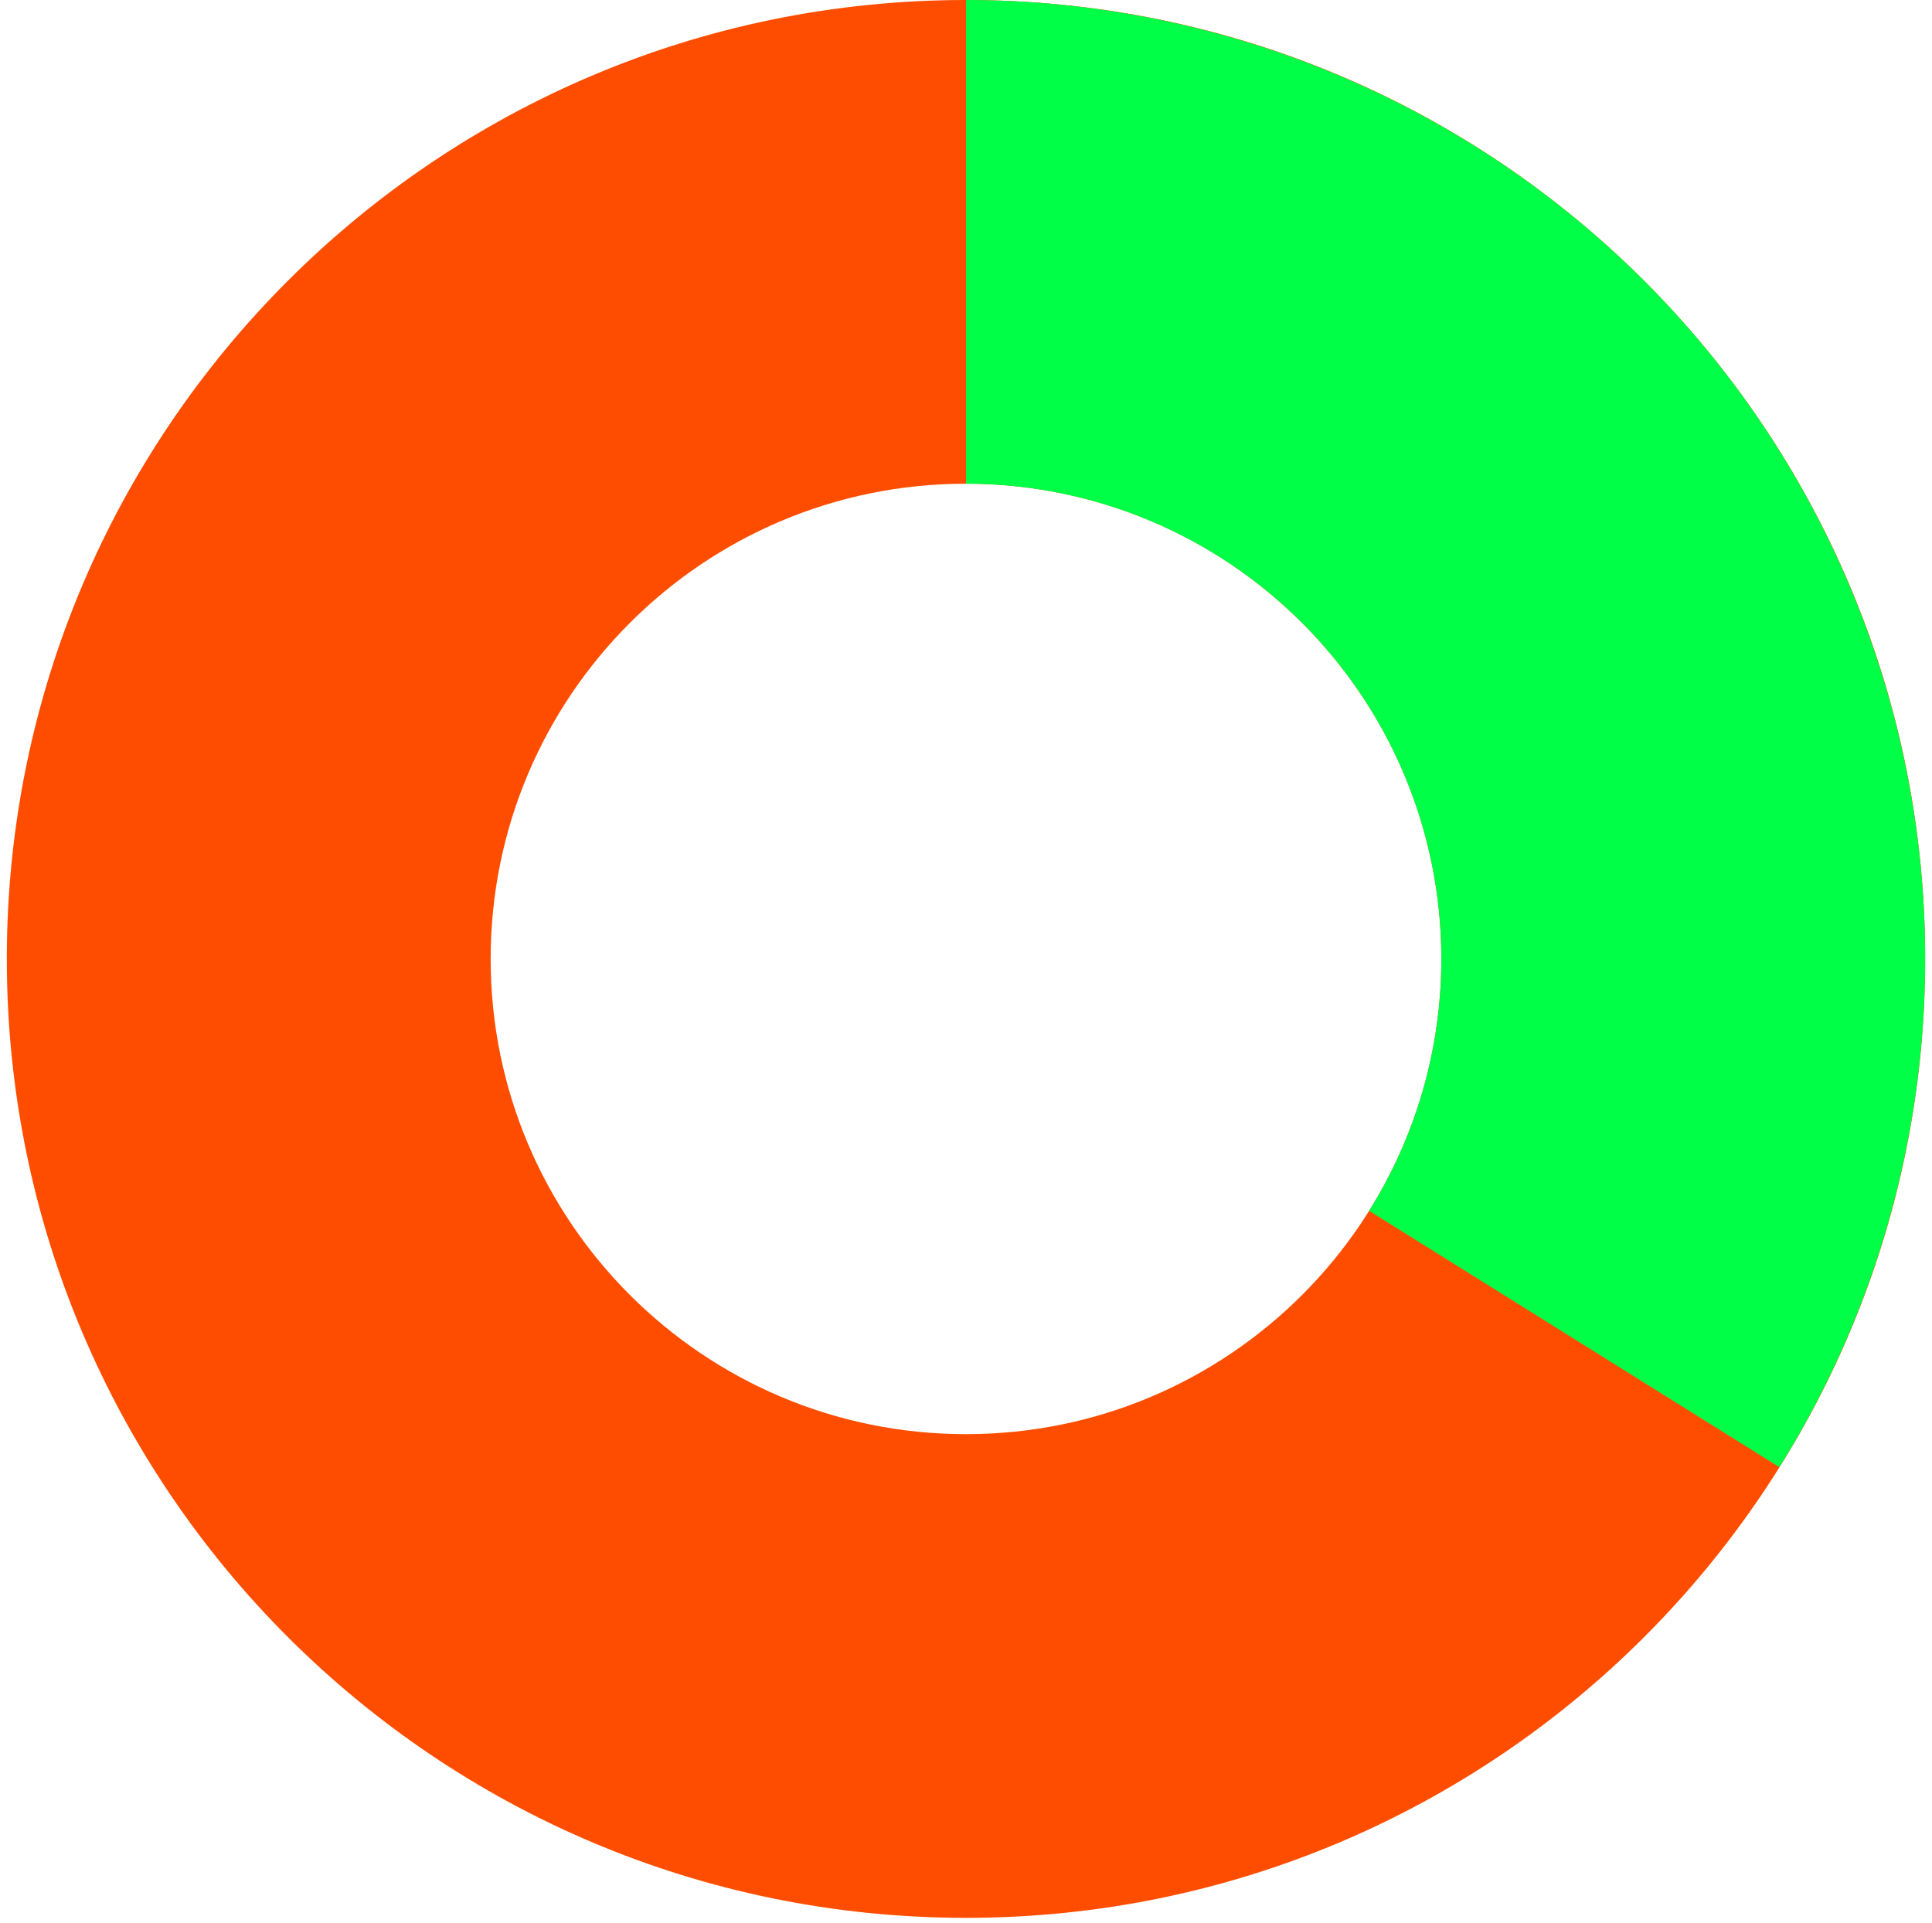
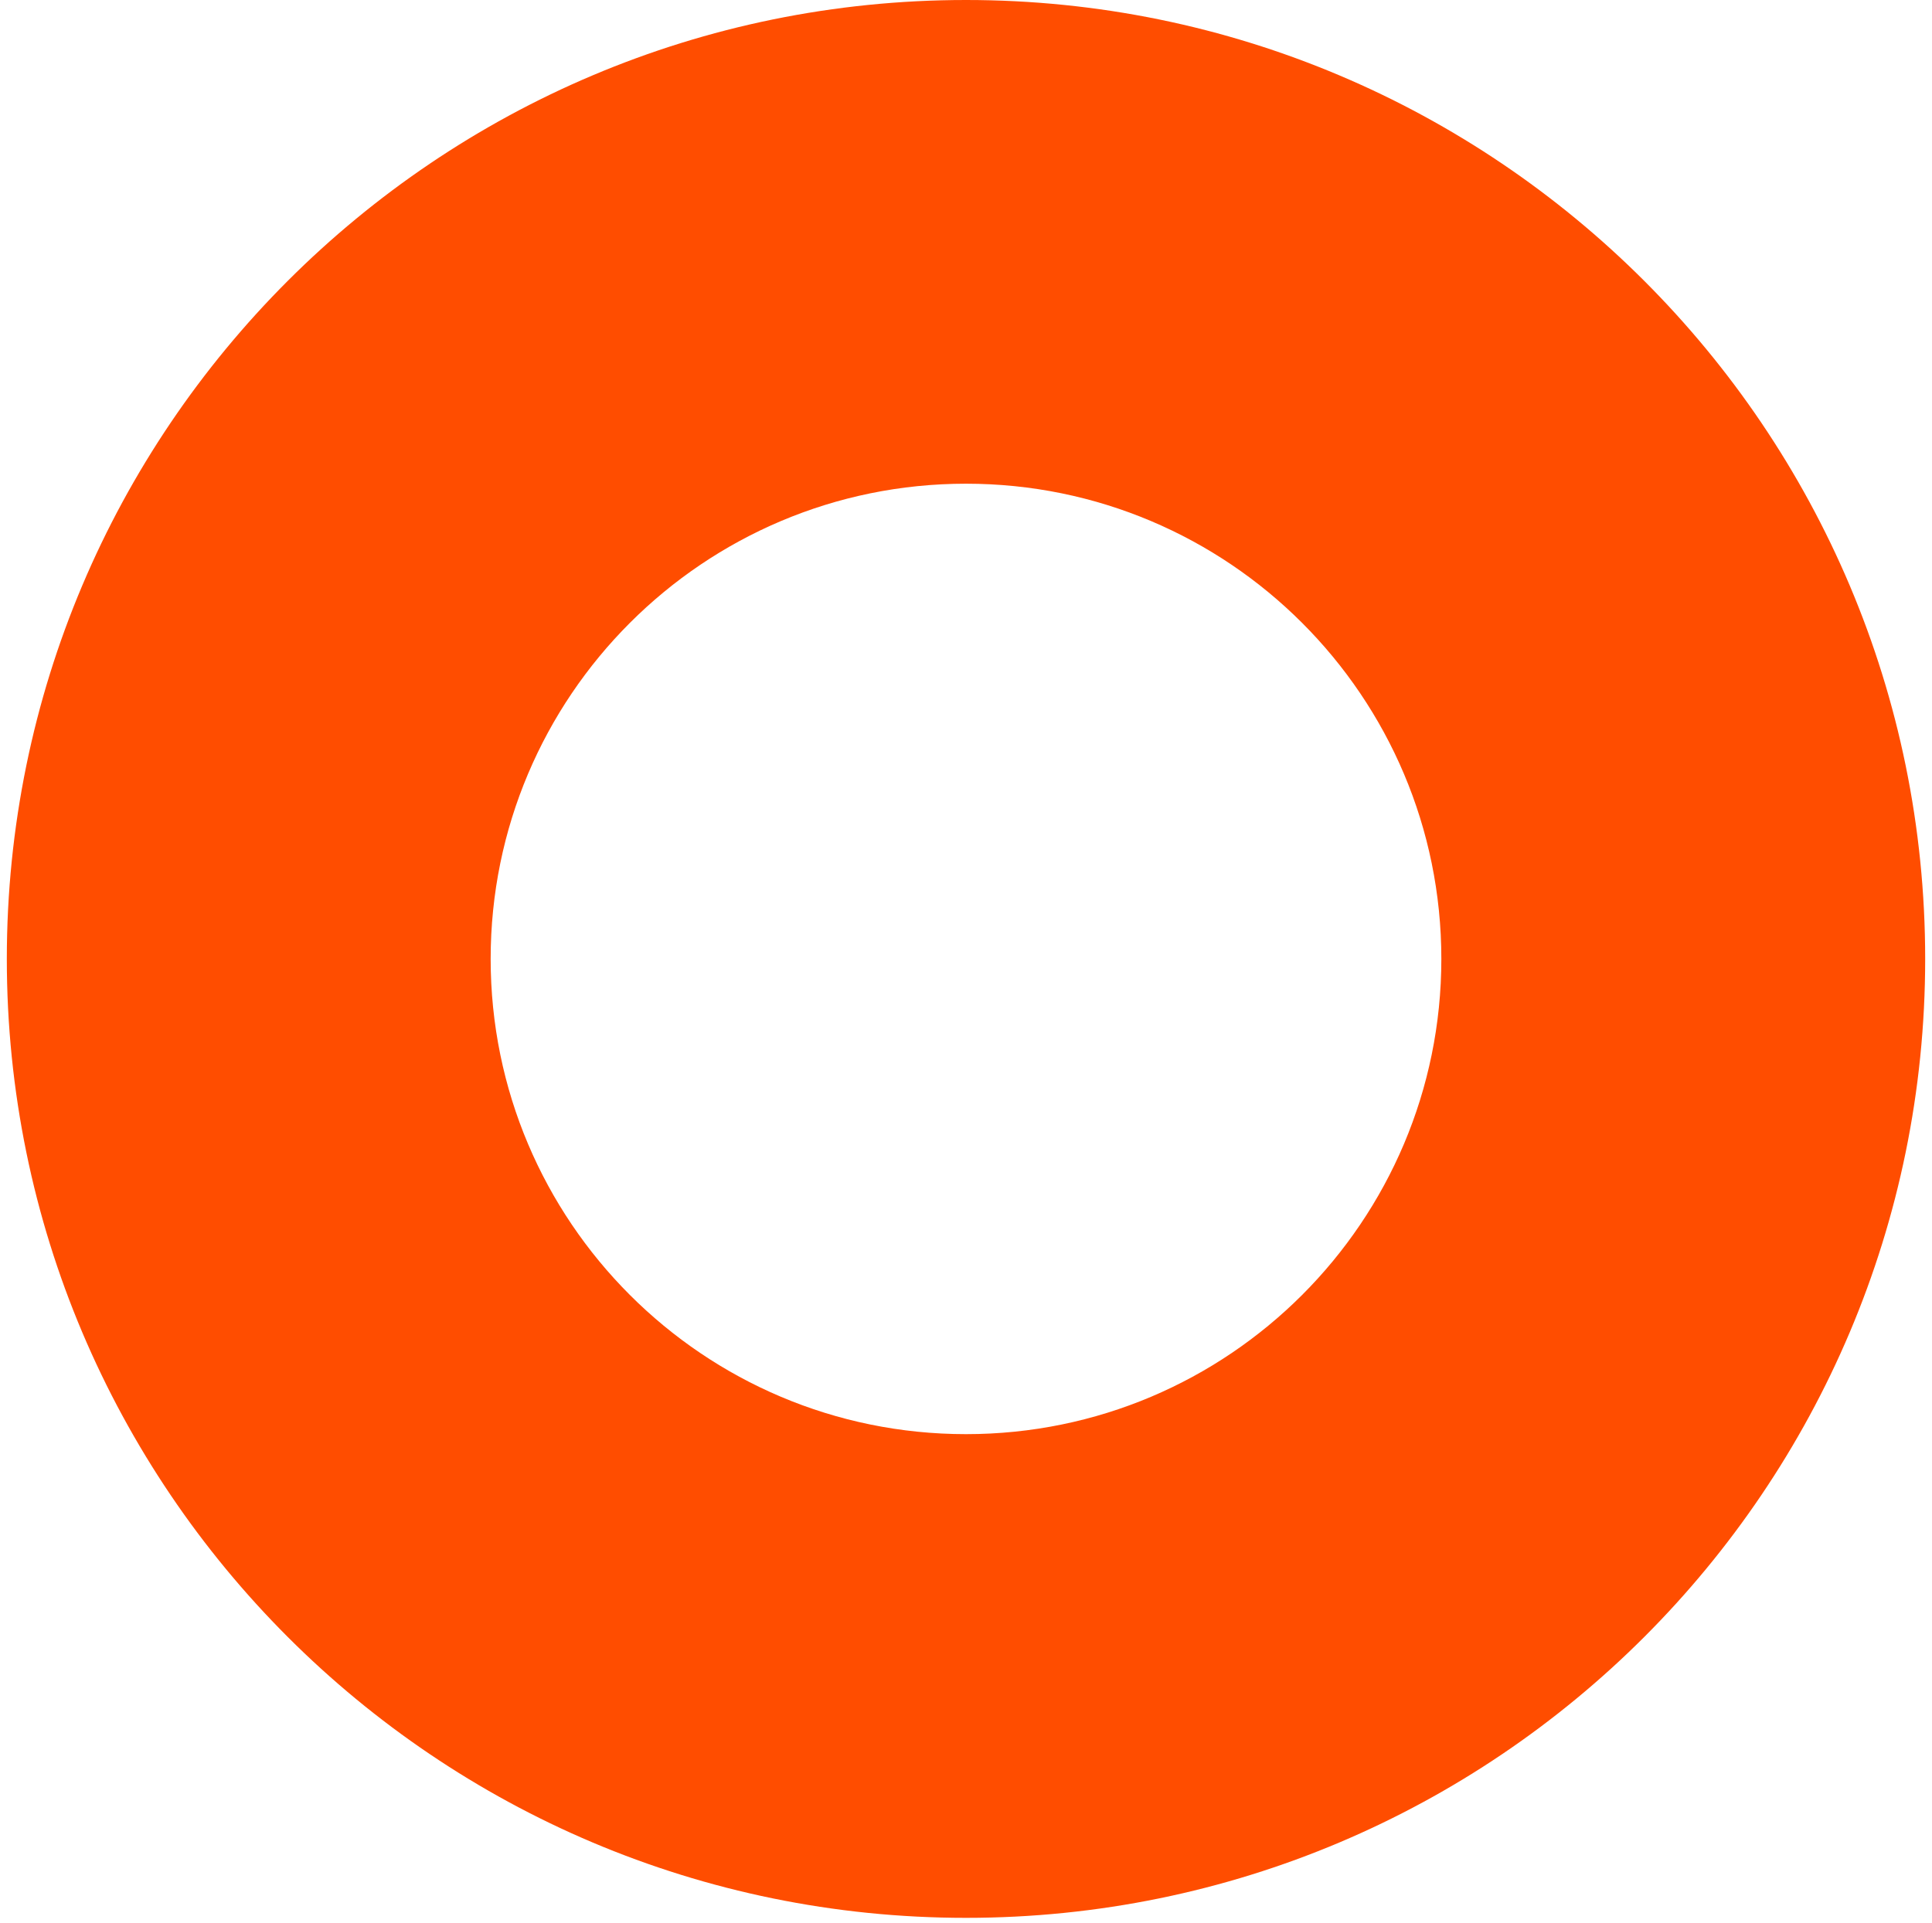
<svg xmlns="http://www.w3.org/2000/svg" width="237" height="236" viewBox="0 0 237 236" fill="none">
  <path d="M236.163 117.663C236.163 182.646 183.483 235.325 118.5 235.325C53.517 235.325 0.837 182.646 0.837 117.663C0.837 52.679 53.517 0 118.5 0C183.483 0 236.163 52.679 236.163 117.663ZM60.189 117.663C60.189 149.867 86.296 175.974 118.5 175.974C150.704 175.974 176.811 149.867 176.811 117.663C176.811 85.458 150.704 59.351 118.5 59.351C86.296 59.351 60.189 85.458 60.189 117.663Z" fill="#FF4D00" />
-   <path d="M118.5 2.53744e-05C139.503 2.44563e-05 160.124 5.622 178.221 16.283C196.318 26.943 211.232 42.254 221.413 60.624C231.595 78.995 236.674 99.756 236.122 120.753C235.57 141.749 229.409 162.215 218.276 180.026L167.947 148.569C173.464 139.742 176.518 129.599 176.791 119.194C177.065 108.789 174.548 98.5 169.502 89.396C164.456 80.291 157.065 72.704 148.097 67.421C139.128 62.138 128.909 59.351 118.5 59.351L118.5 2.53744e-05Z" fill="#00FF47" />
</svg>